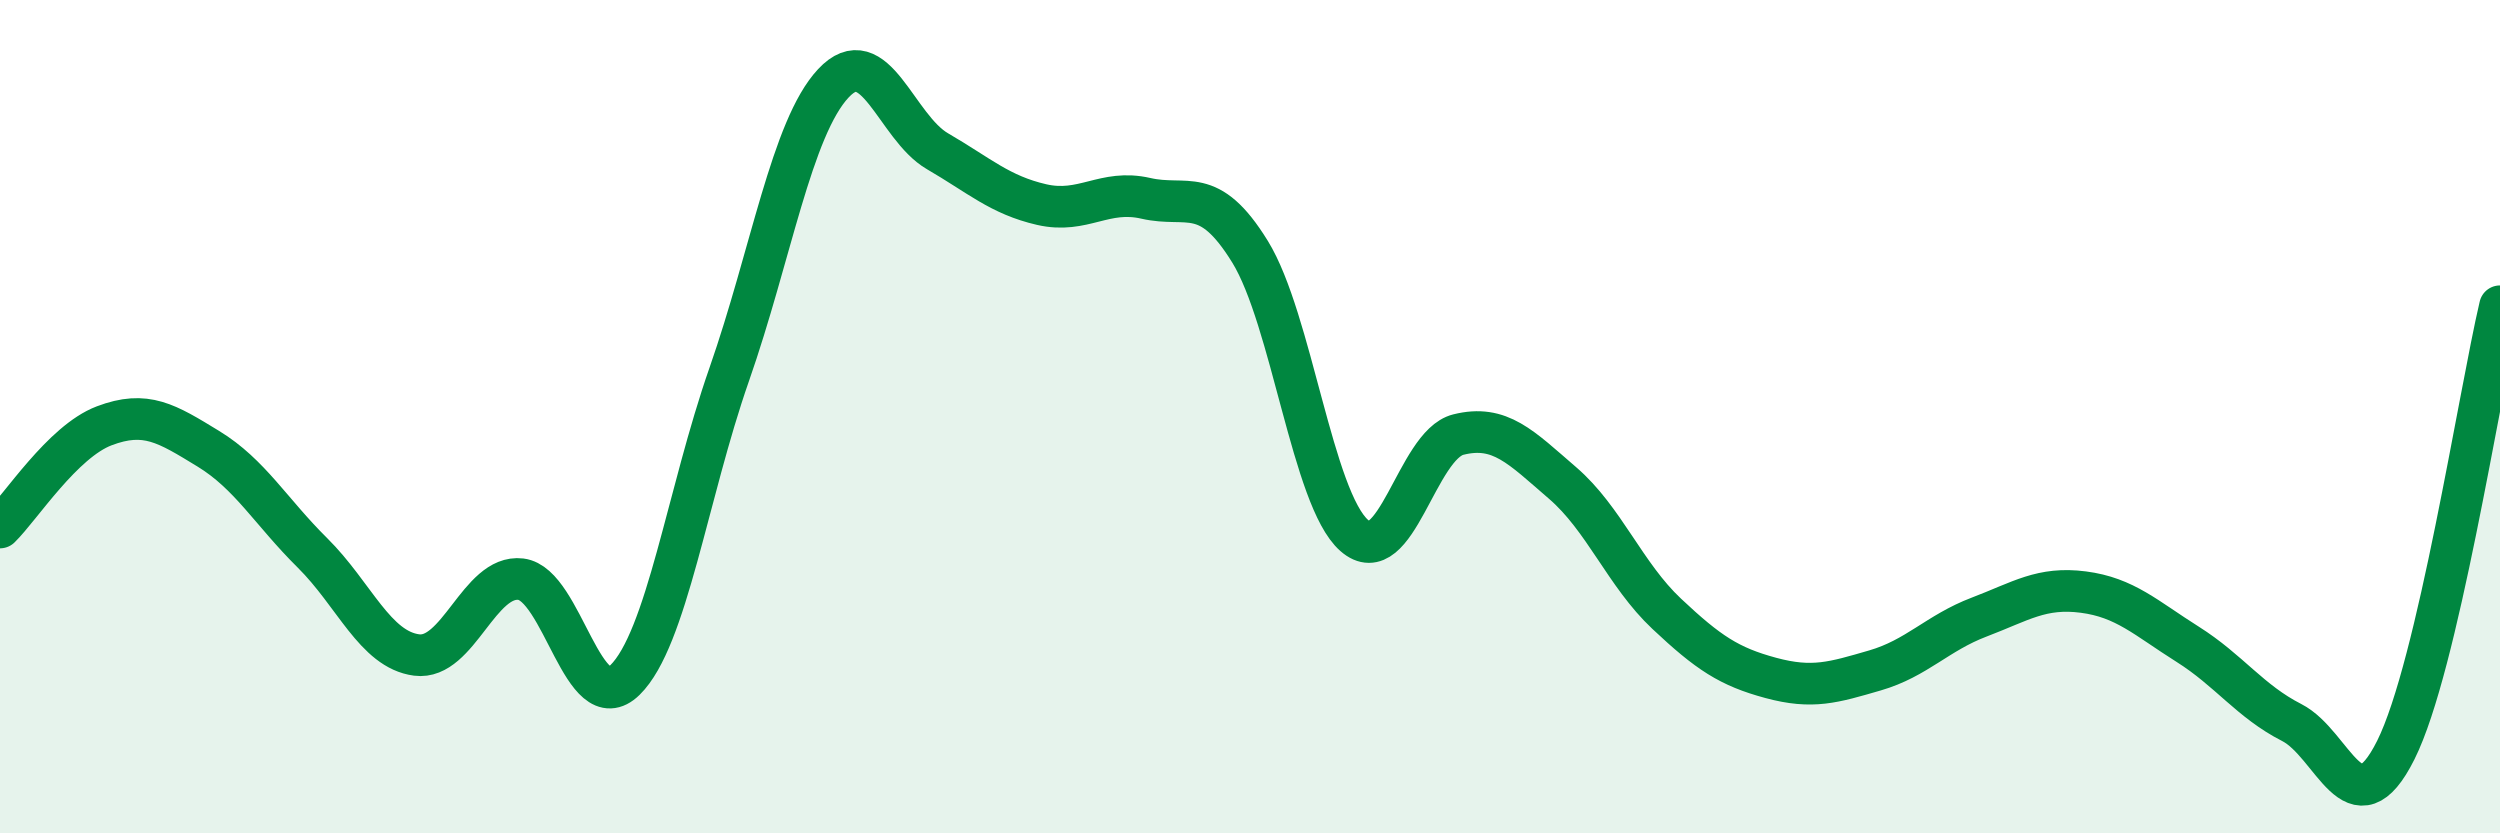
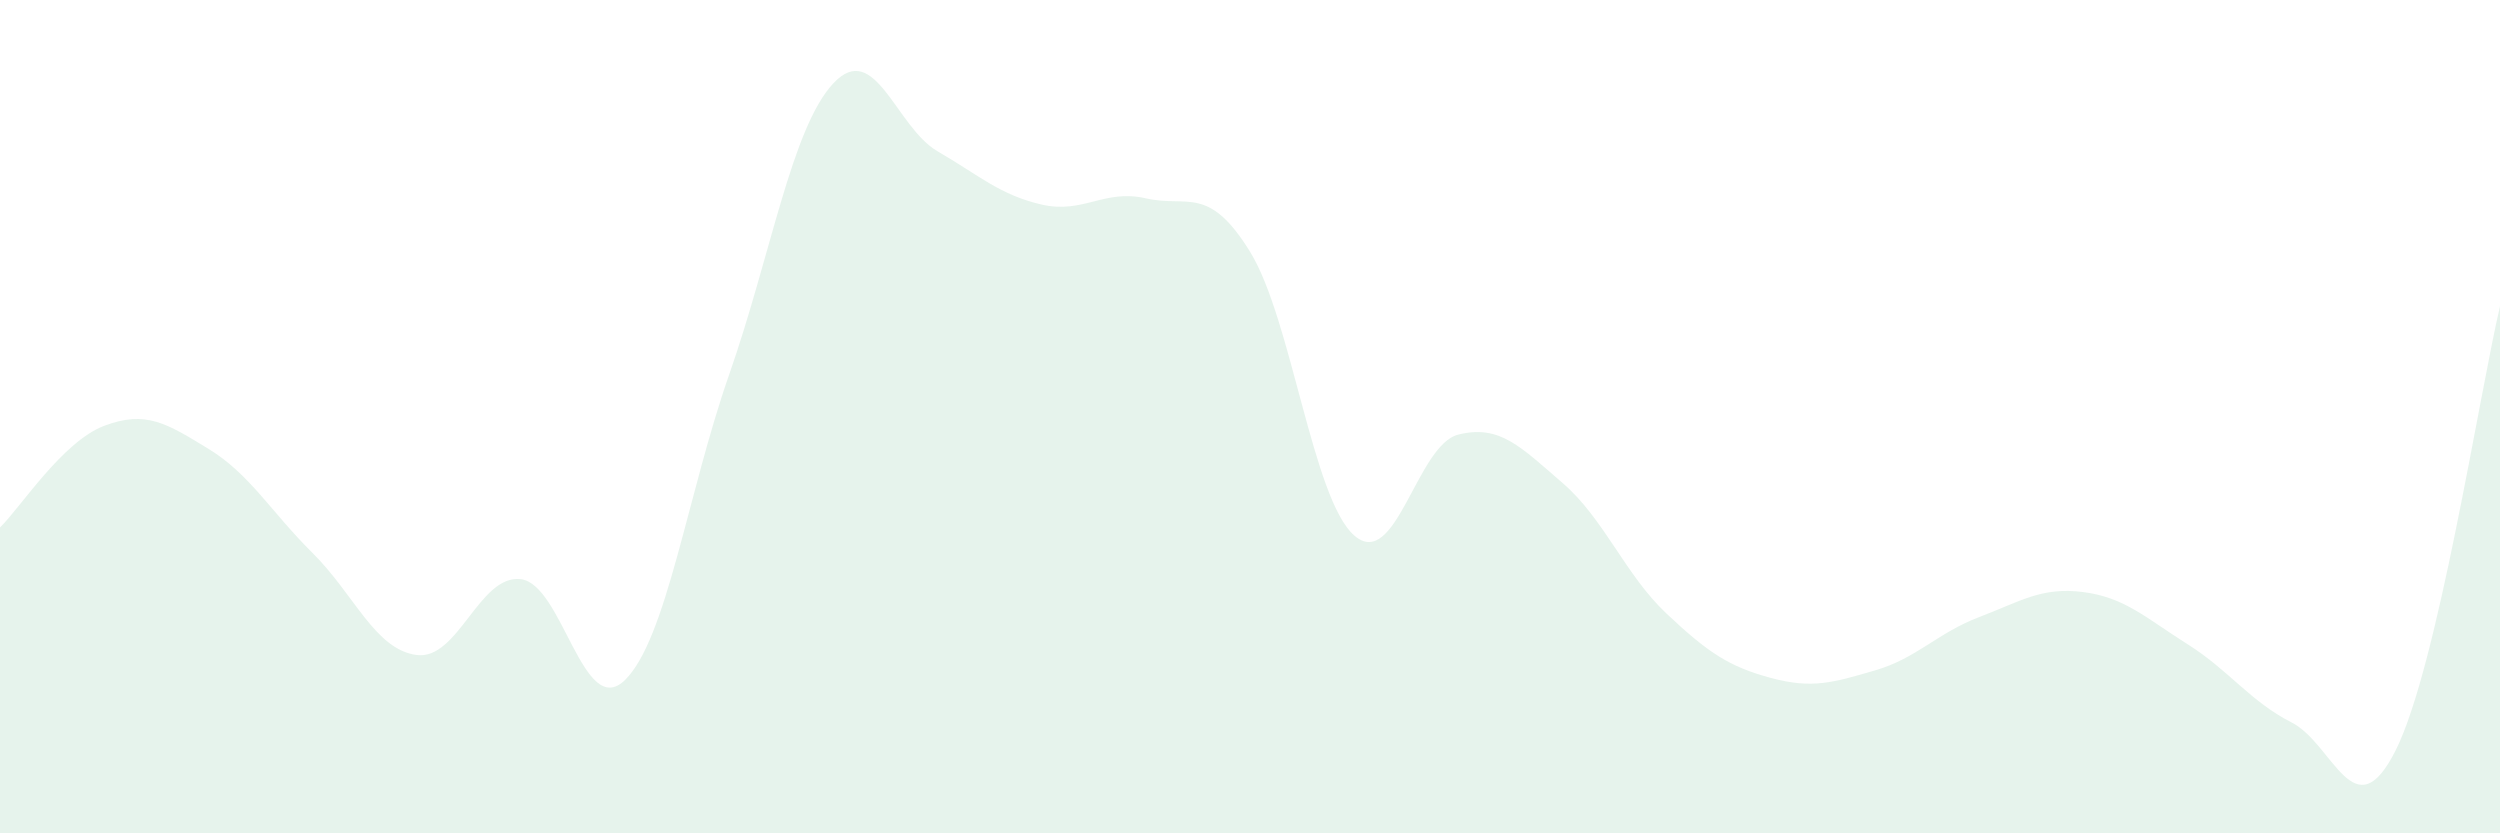
<svg xmlns="http://www.w3.org/2000/svg" width="60" height="20" viewBox="0 0 60 20">
  <path d="M 0,12.66 C 0.5,12.17 1.5,10.6 2.5,10.22 C 3.5,9.84 4,10.16 5,10.77 C 6,11.38 6.5,12.28 7.5,13.27 C 8.5,14.26 9,15.59 10,15.72 C 11,15.85 11.5,13.78 12.5,13.9 C 13.5,14.02 14,17.3 15,16.32 C 16,15.34 16.5,11.85 17.5,8.99 C 18.5,6.13 19,3.07 20,2 C 21,0.93 21.5,3.05 22.5,3.63 C 23.5,4.21 24,4.68 25,4.91 C 26,5.14 26.5,4.53 27.5,4.76 C 28.5,4.99 29,4.42 30,6.04 C 31,7.66 31.5,11.97 32.5,12.85 C 33.5,13.73 34,10.68 35,10.43 C 36,10.18 36.5,10.73 37.5,11.59 C 38.5,12.45 39,13.79 40,14.73 C 41,15.67 41.5,16 42.5,16.27 C 43.5,16.54 44,16.38 45,16.09 C 46,15.8 46.5,15.19 47.5,14.81 C 48.5,14.43 49,14.08 50,14.21 C 51,14.34 51.5,14.83 52.5,15.46 C 53.5,16.09 54,16.83 55,17.34 C 56,17.85 56.5,20 57.5,18 C 58.5,16 59.5,9.48 60,7.35L60 20L0 20Z" fill="#008740" opacity="0.1" stroke-linecap="round" stroke-linejoin="round" />
-   <path d="M 0,12.66 C 0.5,12.17 1.5,10.6 2.5,10.22 C 3.5,9.84 4,10.16 5,10.77 C 6,11.38 6.5,12.28 7.5,13.27 C 8.5,14.26 9,15.59 10,15.72 C 11,15.85 11.5,13.78 12.5,13.9 C 13.5,14.02 14,17.3 15,16.32 C 16,15.34 16.5,11.85 17.5,8.99 C 18.5,6.13 19,3.07 20,2 C 21,0.93 21.5,3.05 22.5,3.63 C 23.5,4.21 24,4.68 25,4.91 C 26,5.14 26.5,4.53 27.5,4.76 C 28.5,4.99 29,4.42 30,6.04 C 31,7.66 31.5,11.97 32.5,12.85 C 33.5,13.73 34,10.68 35,10.43 C 36,10.18 36.5,10.73 37.5,11.59 C 38.5,12.45 39,13.79 40,14.73 C 41,15.67 41.5,16 42.5,16.27 C 43.5,16.54 44,16.38 45,16.09 C 46,15.8 46.5,15.19 47.5,14.81 C 48.5,14.43 49,14.08 50,14.21 C 51,14.34 51.5,14.83 52.5,15.46 C 53.5,16.09 54,16.83 55,17.34 C 56,17.85 56.5,20 57.5,18 C 58.5,16 59.5,9.48 60,7.35" stroke="#008740" stroke-width="1" fill="none" stroke-linecap="round" stroke-linejoin="round" />
</svg>